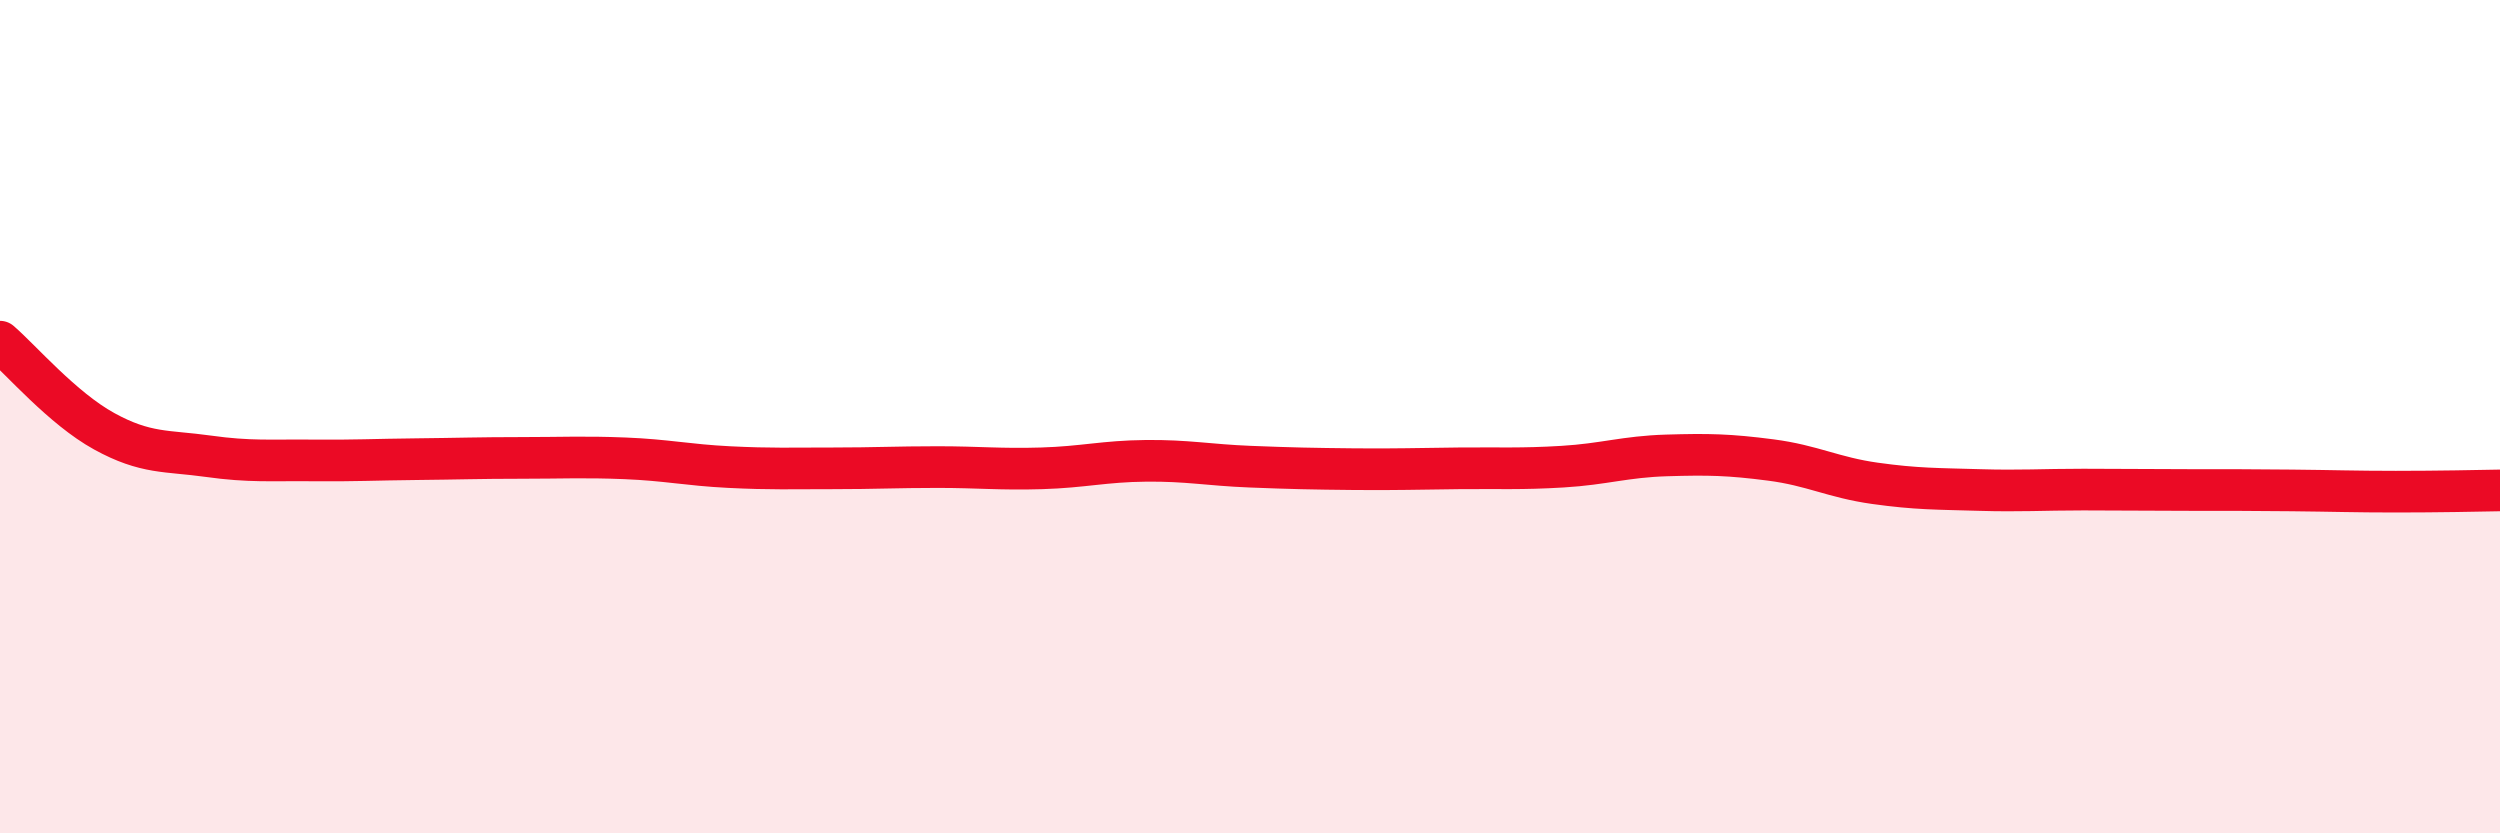
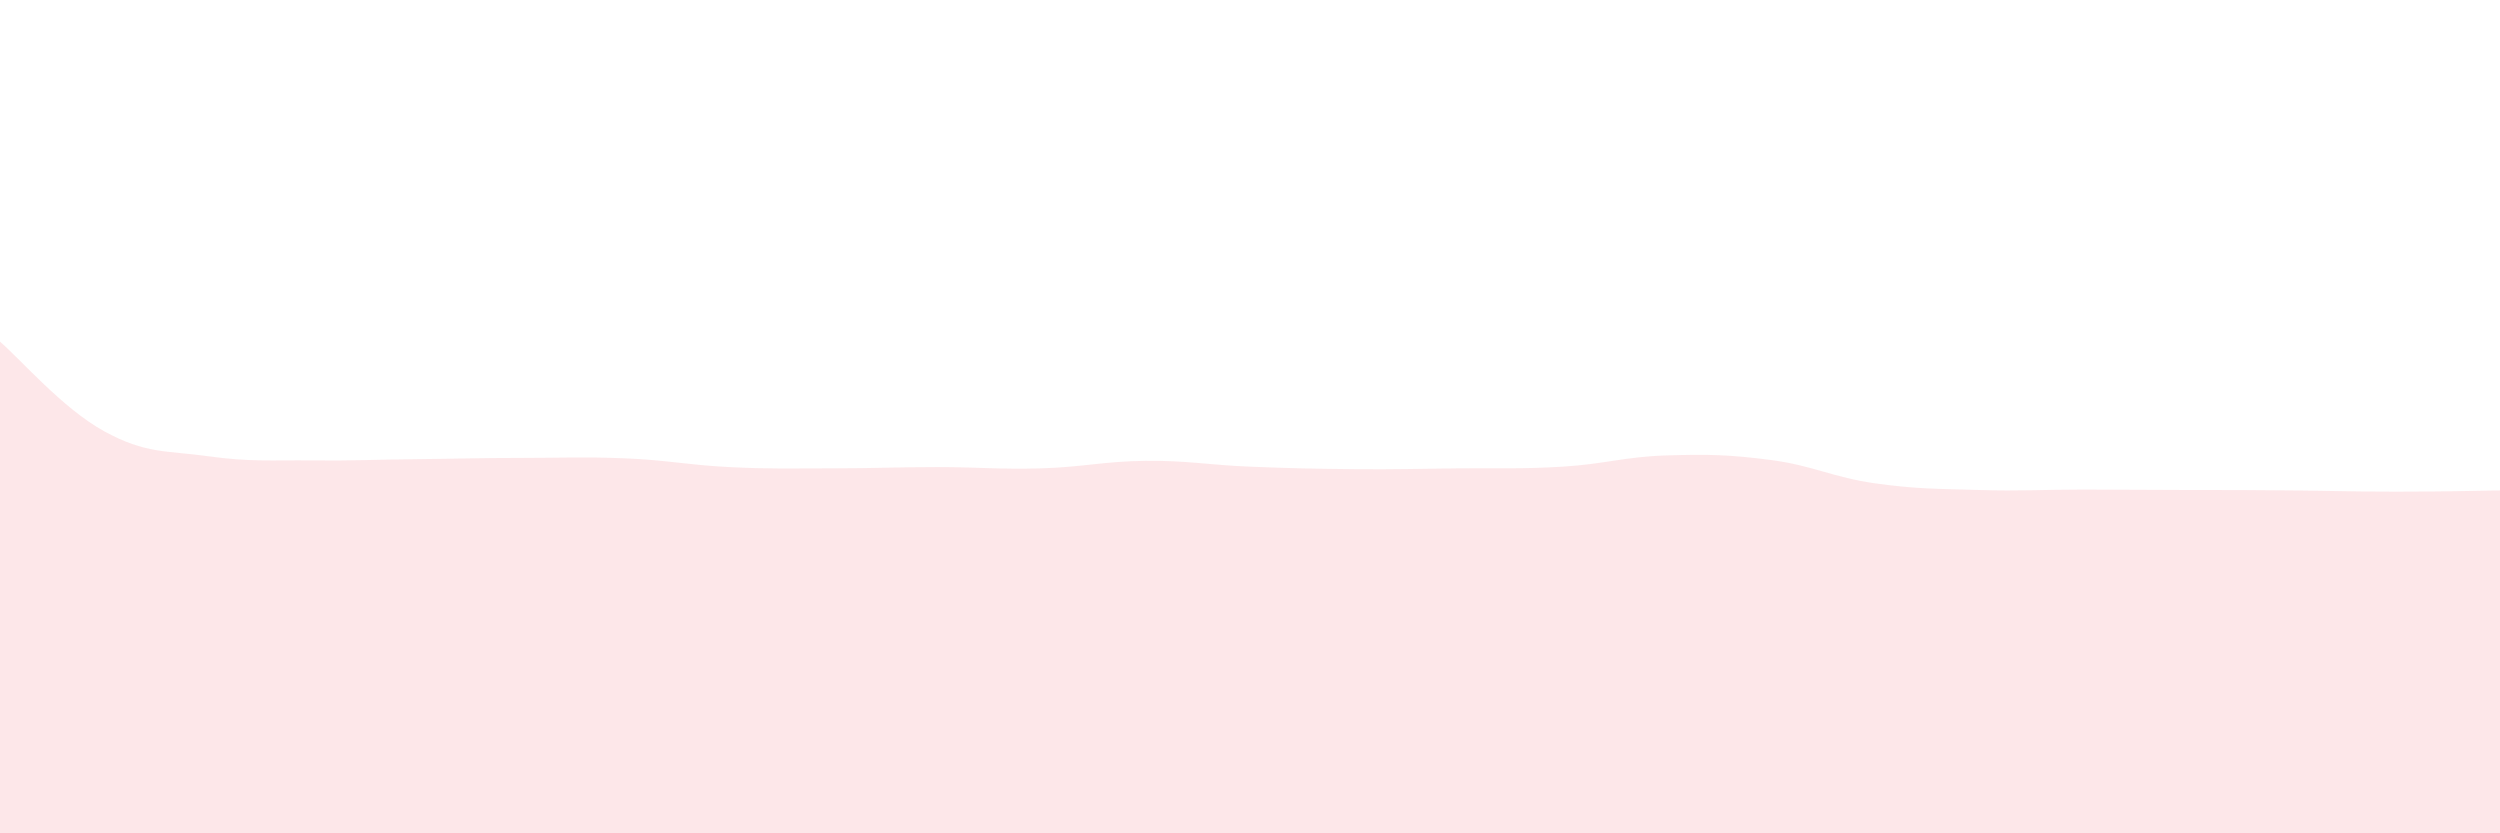
<svg xmlns="http://www.w3.org/2000/svg" width="60" height="20" viewBox="0 0 60 20">
  <path d="M 0,8.2 C 0.5,8.63 1.5,9.8 2.5,10.35 C 3.5,10.9 4,10.81 5,10.95 C 6,11.09 6.5,11.04 7.5,11.05 C 8.5,11.06 9,11.03 10,11.02 C 11,11.01 11.5,10.99 12.5,10.99 C 13.5,10.99 14,10.96 15,11 C 16,11.04 16.5,11.16 17.5,11.21 C 18.5,11.26 19,11.24 20,11.24 C 21,11.24 21.5,11.21 22.5,11.21 C 23.5,11.21 24,11.27 25,11.24 C 26,11.21 26.5,11.07 27.5,11.06 C 28.5,11.05 29,11.16 30,11.2 C 31,11.24 31.5,11.25 32.5,11.26 C 33.5,11.27 34,11.25 35,11.24 C 36,11.23 36.5,11.26 37.5,11.2 C 38.5,11.14 39,10.96 40,10.93 C 41,10.9 41.5,10.91 42.5,11.04 C 43.5,11.17 44,11.46 45,11.6 C 46,11.74 46.5,11.73 47.5,11.76 C 48.5,11.79 49,11.75 50,11.75 C 51,11.75 51.5,11.76 52.5,11.76 C 53.5,11.76 54,11.76 55,11.77 C 56,11.78 56.5,11.8 57.5,11.8 C 58.5,11.8 59.5,11.78 60,11.77L60 20L0 20Z" fill="#EB0A25" opacity="0.1" stroke-linecap="round" stroke-linejoin="round" />
-   <path d="M 0,8.2 C 0.5,8.63 1.5,9.8 2.5,10.35 C 3.5,10.9 4,10.81 5,10.95 C 6,11.09 6.5,11.04 7.5,11.05 C 8.5,11.06 9,11.03 10,11.02 C 11,11.01 11.5,10.99 12.5,10.99 C 13.5,10.99 14,10.96 15,11 C 16,11.04 16.5,11.16 17.5,11.21 C 18.5,11.26 19,11.24 20,11.24 C 21,11.24 21.5,11.21 22.5,11.21 C 23.5,11.21 24,11.27 25,11.24 C 26,11.21 26.5,11.07 27.5,11.06 C 28.5,11.05 29,11.16 30,11.2 C 31,11.24 31.5,11.25 32.5,11.26 C 33.5,11.27 34,11.25 35,11.24 C 36,11.23 36.5,11.26 37.5,11.2 C 38.5,11.14 39,10.96 40,10.93 C 41,10.9 41.5,10.91 42.5,11.04 C 43.5,11.17 44,11.46 45,11.6 C 46,11.74 46.5,11.73 47.5,11.76 C 48.5,11.79 49,11.75 50,11.75 C 51,11.75 51.5,11.76 52.5,11.76 C 53.5,11.76 54,11.76 55,11.77 C 56,11.78 56.5,11.8 57.5,11.8 C 58.5,11.8 59.5,11.78 60,11.77" stroke="#EB0A25" stroke-width="1" fill="none" stroke-linecap="round" stroke-linejoin="round" />
</svg>